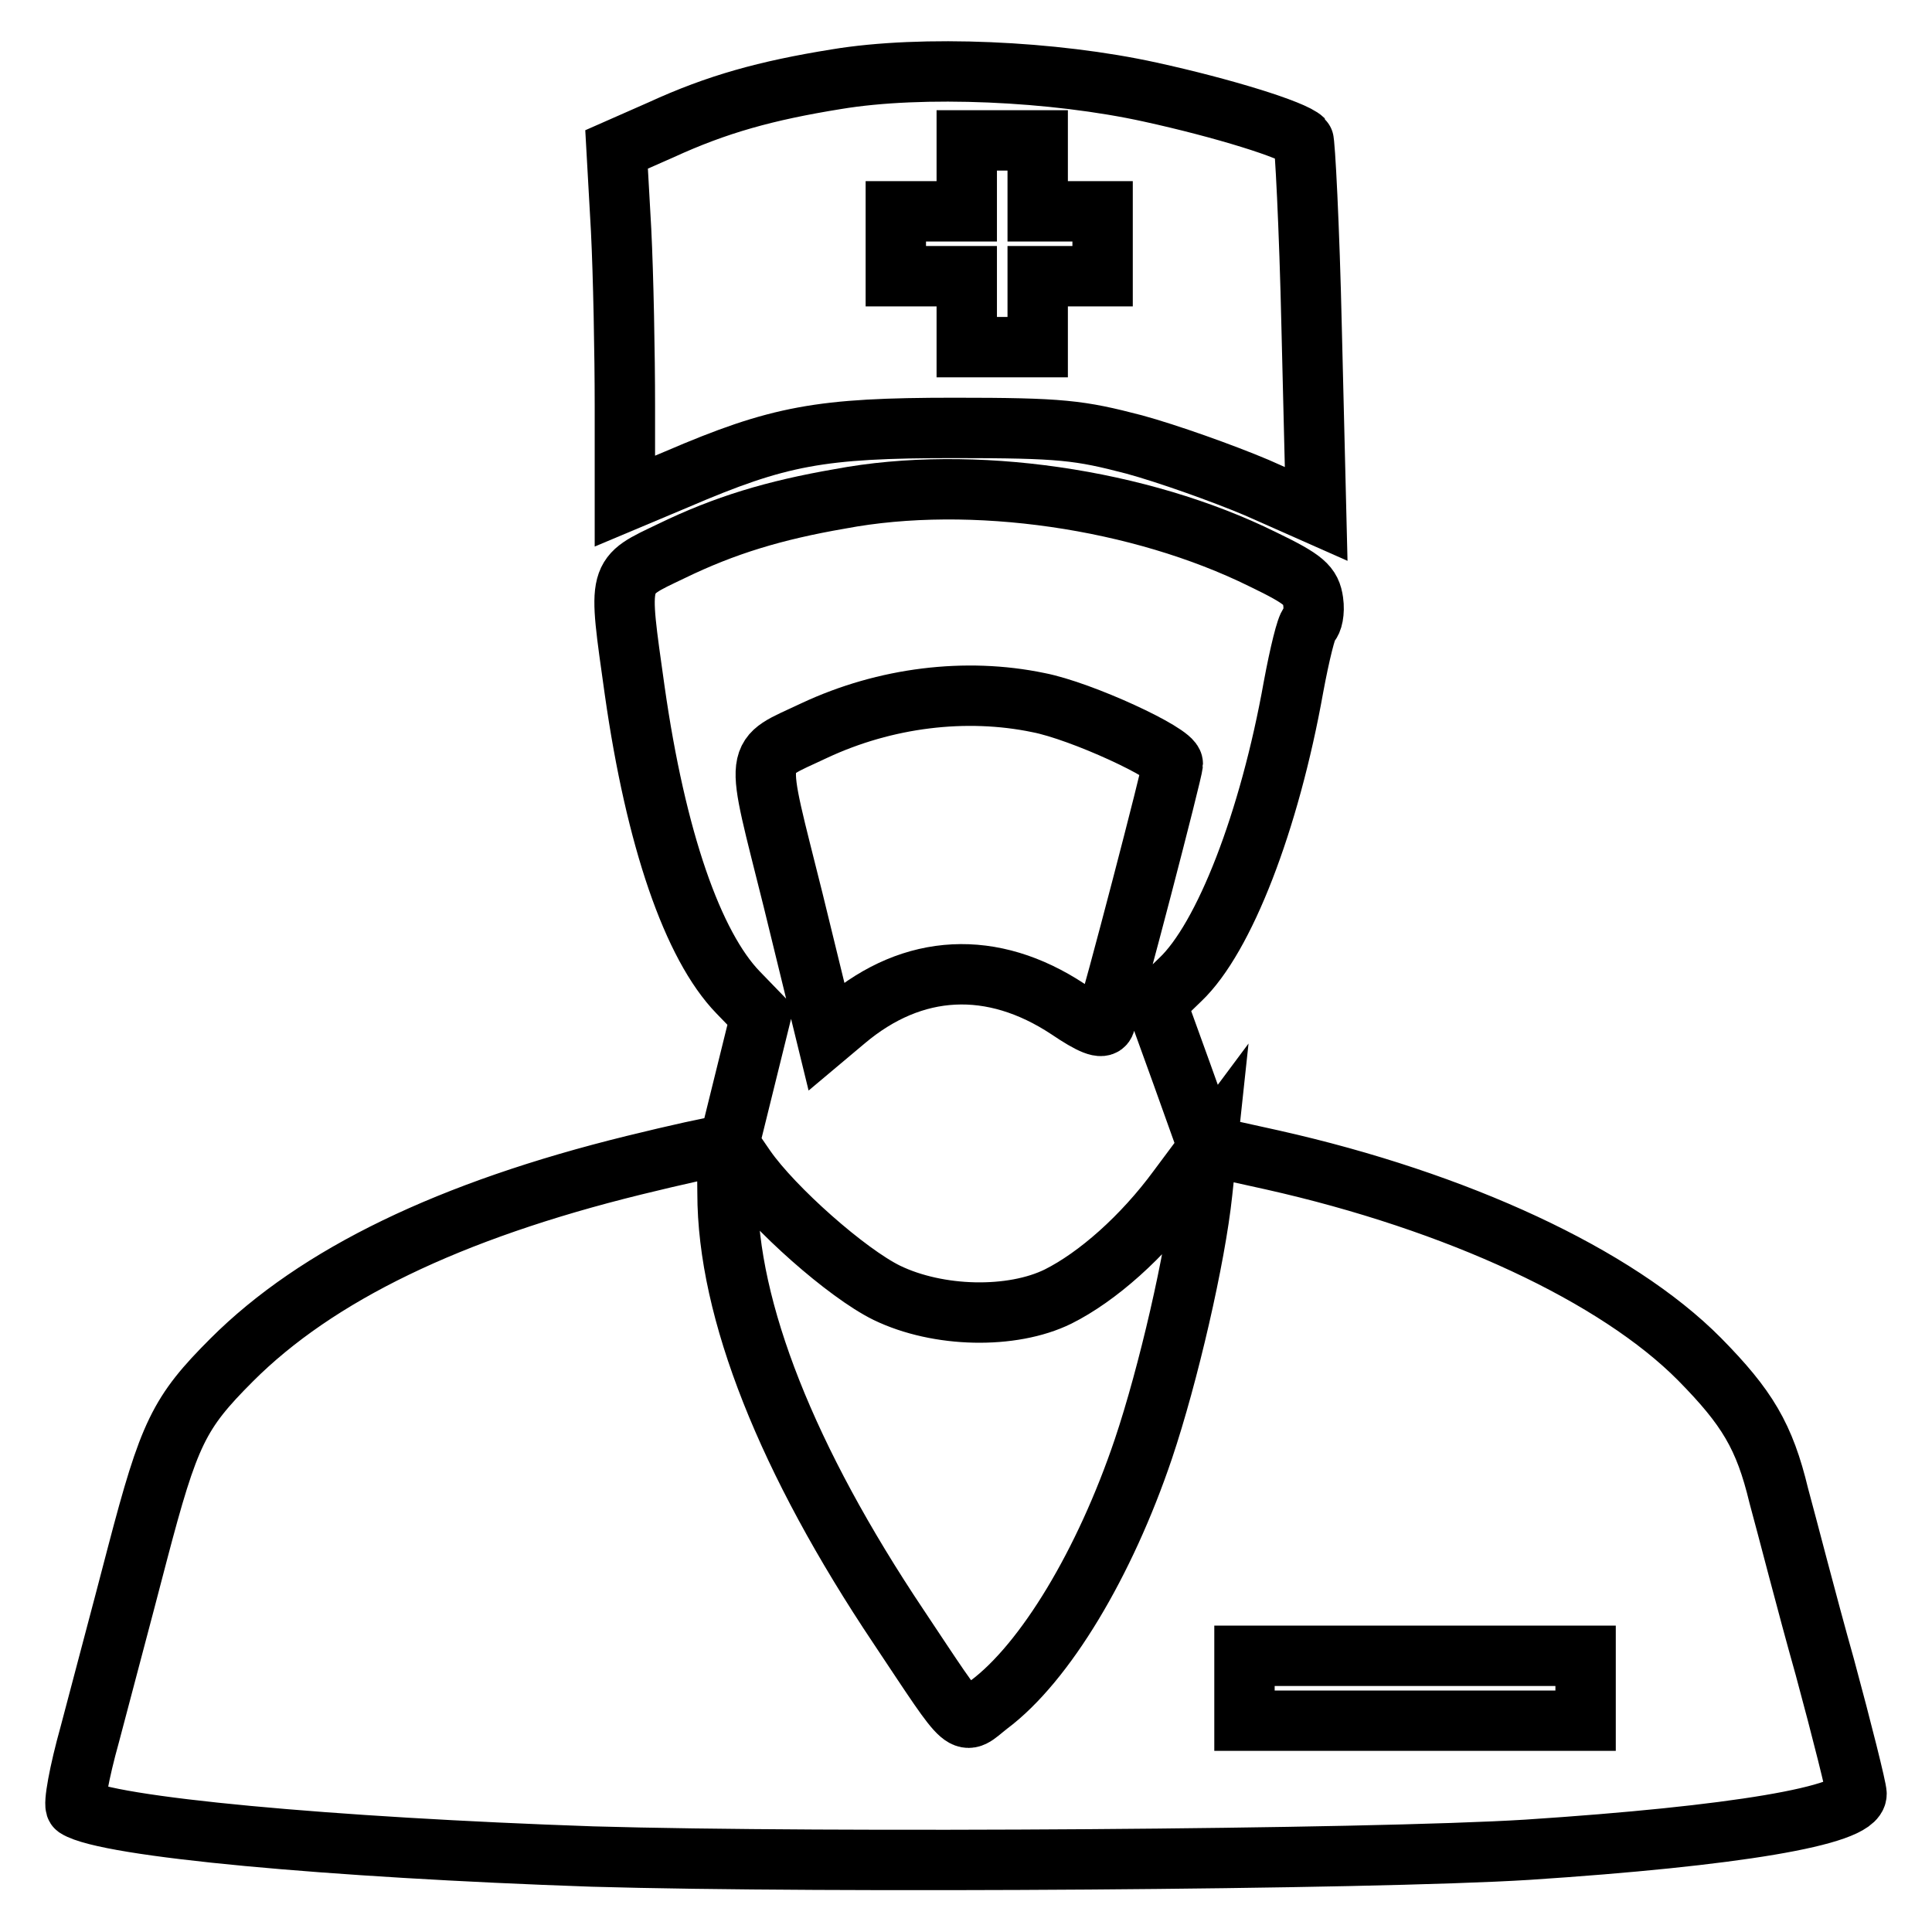
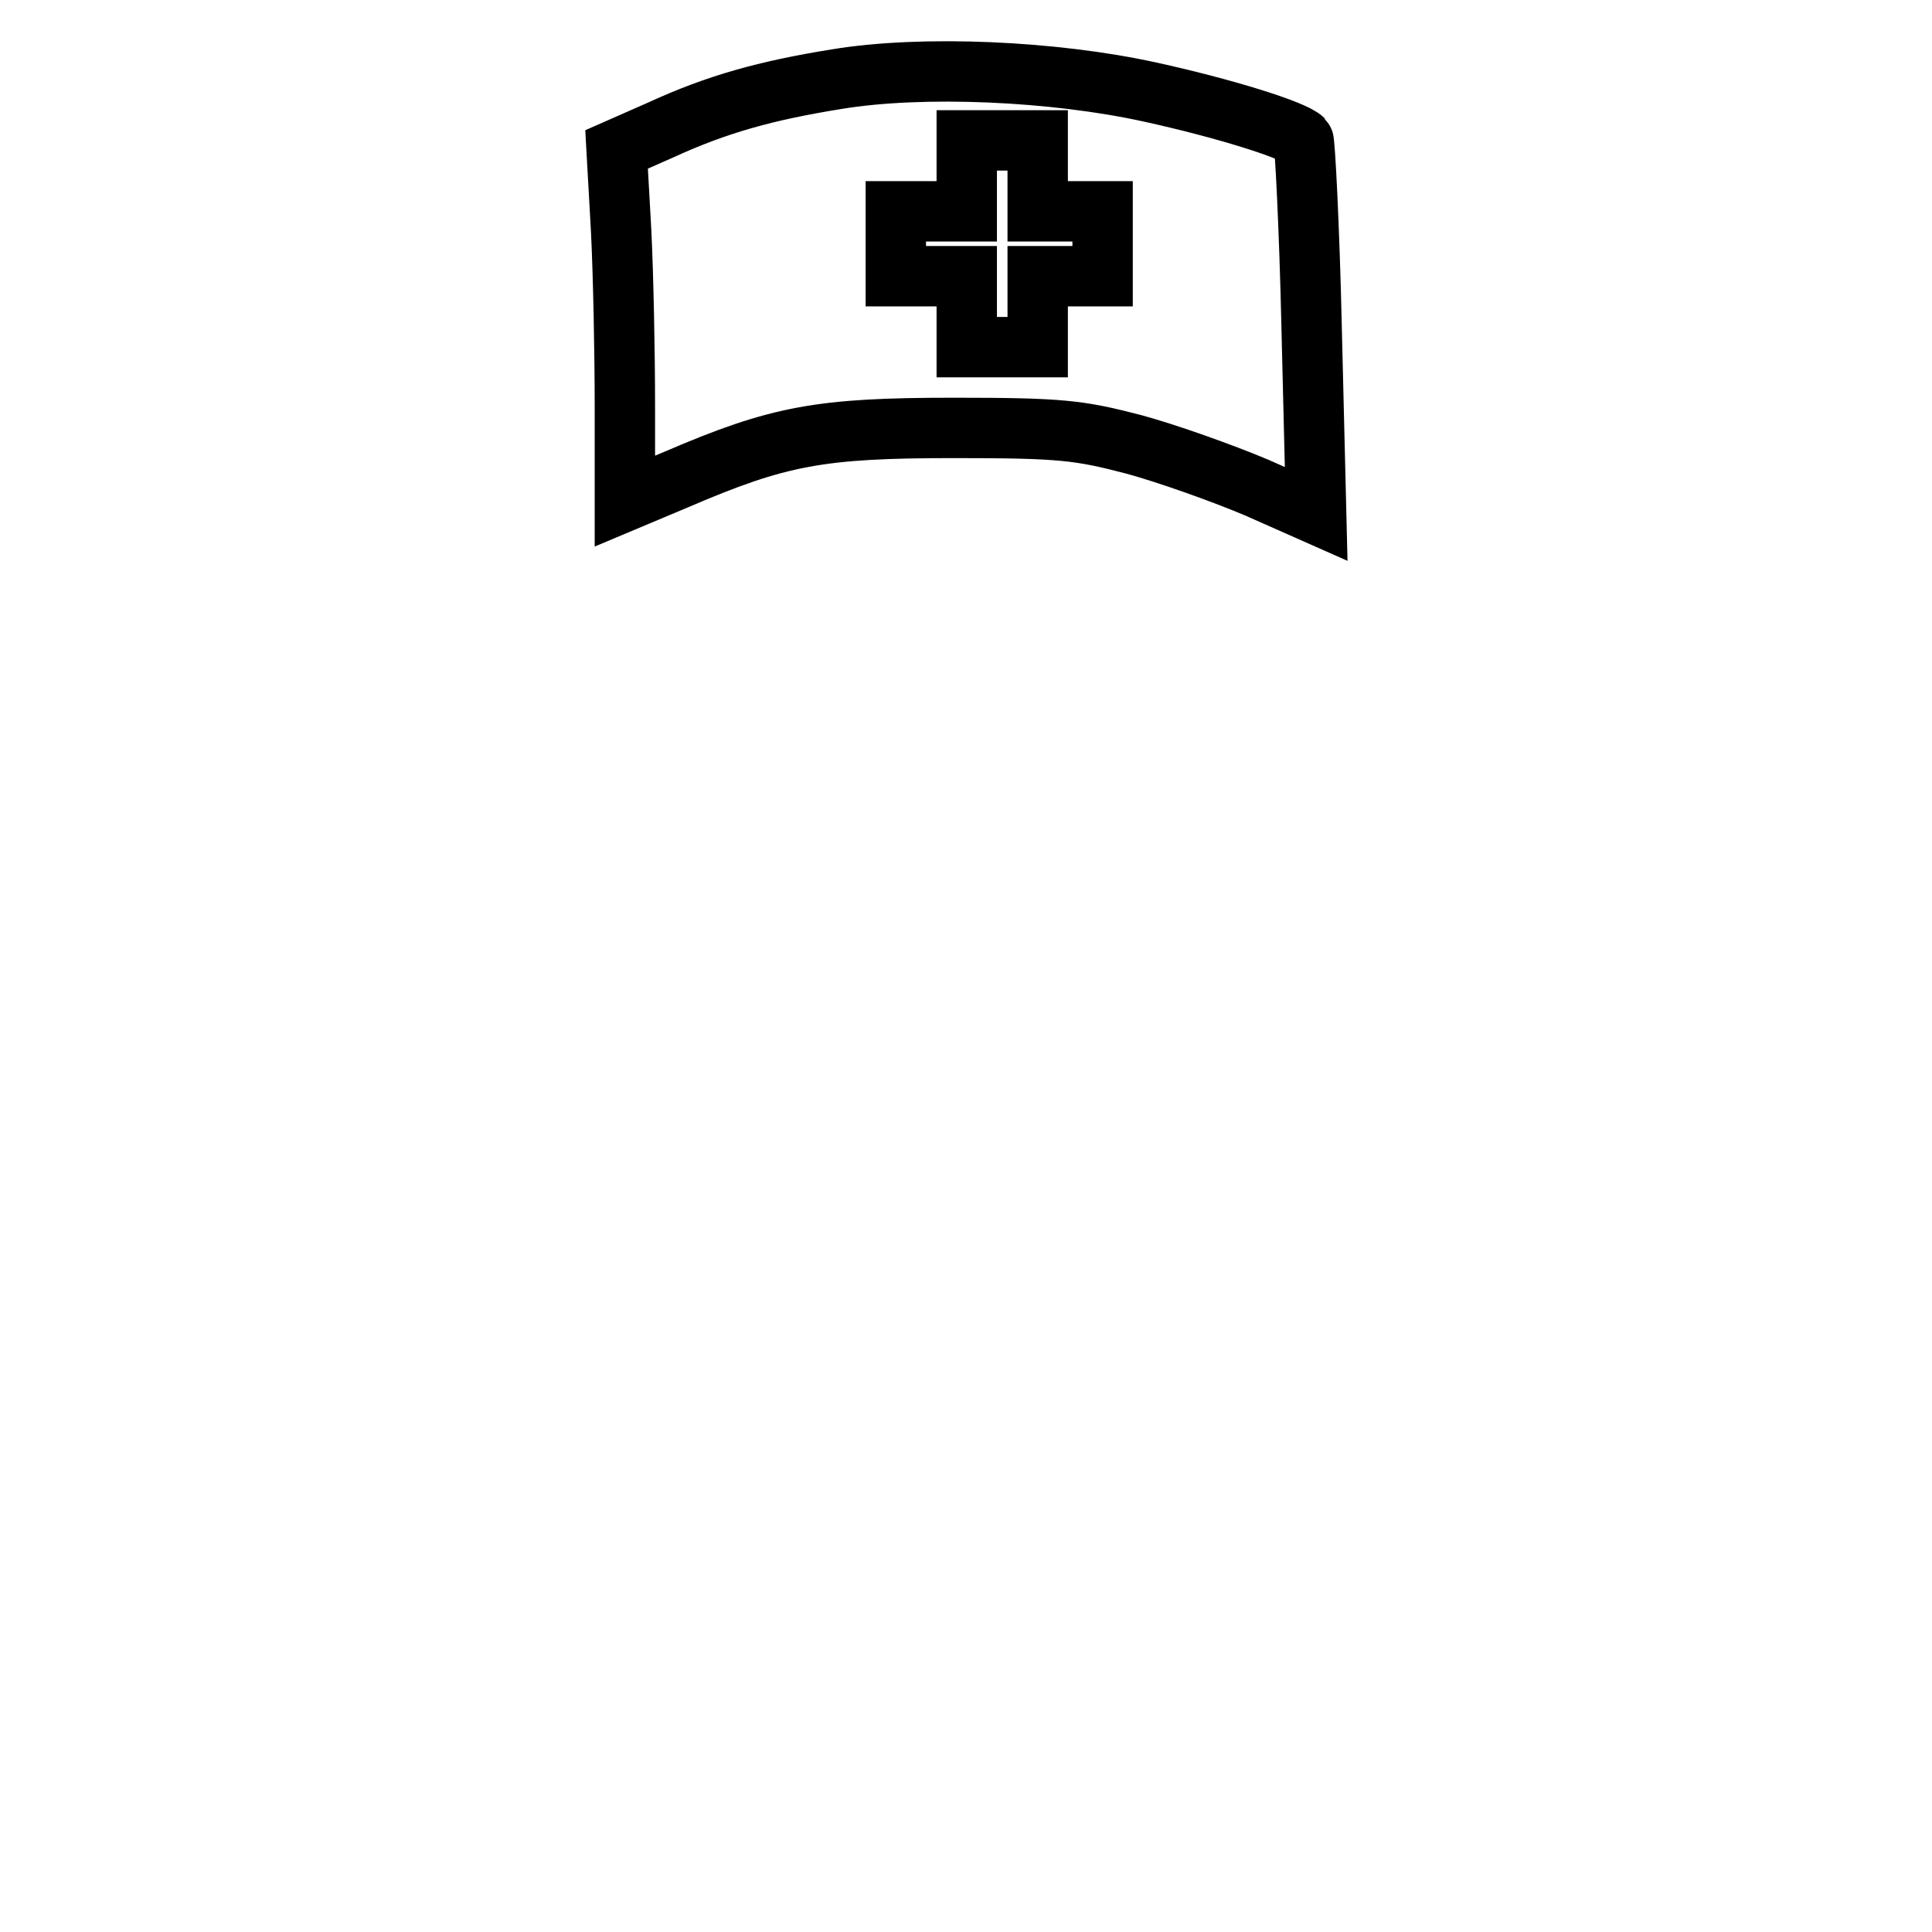
<svg xmlns="http://www.w3.org/2000/svg" version="1.1" x="0px" y="0px" viewBox="0 0 256 256" enable-background="new 0 0 256 256" xml:space="preserve">
  <g>
    <g>
      <g>
        <path stroke-width="8" fill-opacity="0" stroke="#000000" d="M110.8,10.5c-9.3,1.5-15.8,3.3-23.2,6.7l-5.9,2.6l0.6,10.7c0.3,6,0.5,16.4,0.5,23.3v12.6l6.9-2.9c13.5-5.8,19-6.8,36.7-6.8c14.3,0,16.6,0.3,23.9,2.2c4.4,1.2,11.7,3.8,16.2,5.7l7.9,3.5l-0.6-24.6c-0.3-13.5-0.9-24.8-1.1-25c-1.3-1.3-10.7-4.2-20.3-6.3C139.7,9.4,122.2,8.6,110.8,10.5z M137.5,23.3V28h4.3h4.3v4.3v4.3h-4.3h-4.3v4.7V46h-4.7h-4.7v-4.7v-4.7h-4.7h-4.7v-4.3V28h4.7h4.7v-4.7v-4.7h4.7h4.7V23.3z" />
-         <path stroke-width="8" fill-opacity="0" stroke="#000000" d="M111.3,66.1C102.6,67.6,96,69.6,89,73c-7.3,3.5-7.1,2.8-4.9,18.5c2.8,19.7,7.7,33.8,13.7,40l3,3.1l-2.1,8.5l-2.1,8.5l2.2,3.2c3.7,5.3,13.4,13.9,18.7,16.5c6.8,3.3,16.6,3.5,22.7,0.5c5.2-2.6,11.2-7.9,15.9-14.3l3.8-5.1l-0.6,5.6c-0.9,8.6-4.5,24.2-7.8,34c-5.1,15.1-13,28.3-20.5,33.9c-3.6,2.8-2.5,3.8-11.9-10.3c-14.8-22.1-22.7-42-22.7-57.5c0-4.4-0.3-6.2-1.1-6.2c-0.6,0-5.6,1.1-11.3,2.5c-24.4,6-42,14.5-53.3,25.8c-7,7-8.3,9.7-12.5,25.7c-2.1,8.1-5,18.9-6.3,23.9c-1.4,5-2.2,9.4-1.8,9.7c4.1,2.6,33.7,5.3,68.4,6.5c30.9,0.9,103.2,0.4,123.9-0.9c27.4-1.8,43.6-4.5,43.6-7.4c0-0.7-1.9-8.3-4.2-16.8c-2.4-8.5-5-18.7-6.1-22.7c-1.9-7.9-4.2-11.7-10.5-18.1c-11-11.1-32.1-20.9-56.6-26.4l-8.6-1.9l-3.4-9.5l-3.4-9.4l3.2-3.1c5.8-5.5,11.8-20.9,15-38.8c0.8-4.3,1.7-8,2.1-8.3c0.4-0.3,0.7-1.6,0.5-3c-0.3-2.1-1.1-2.9-6.7-5.6C151.1,66.1,128.8,62.8,111.3,66.1z M137.6,93.1c5.7,1.1,17.8,6.7,17.8,8.1c0,0.9-7.9,31.2-9,34.4c-0.3,0.8-1.8,0.2-4.9-1.9c-10-6.6-20.5-6.1-29.5,1.5l-2.5,2.1l-4.4-18c-5.1-20.5-5.4-18.6,2.8-22.5C117.3,92.4,128,91.1,137.6,93.1z M210.1,223.7v4.3h-22.6h-22.6v-4.3v-4.3h22.6h22.6V223.7z" />
      </g>
    </g>
  </g>
</svg>